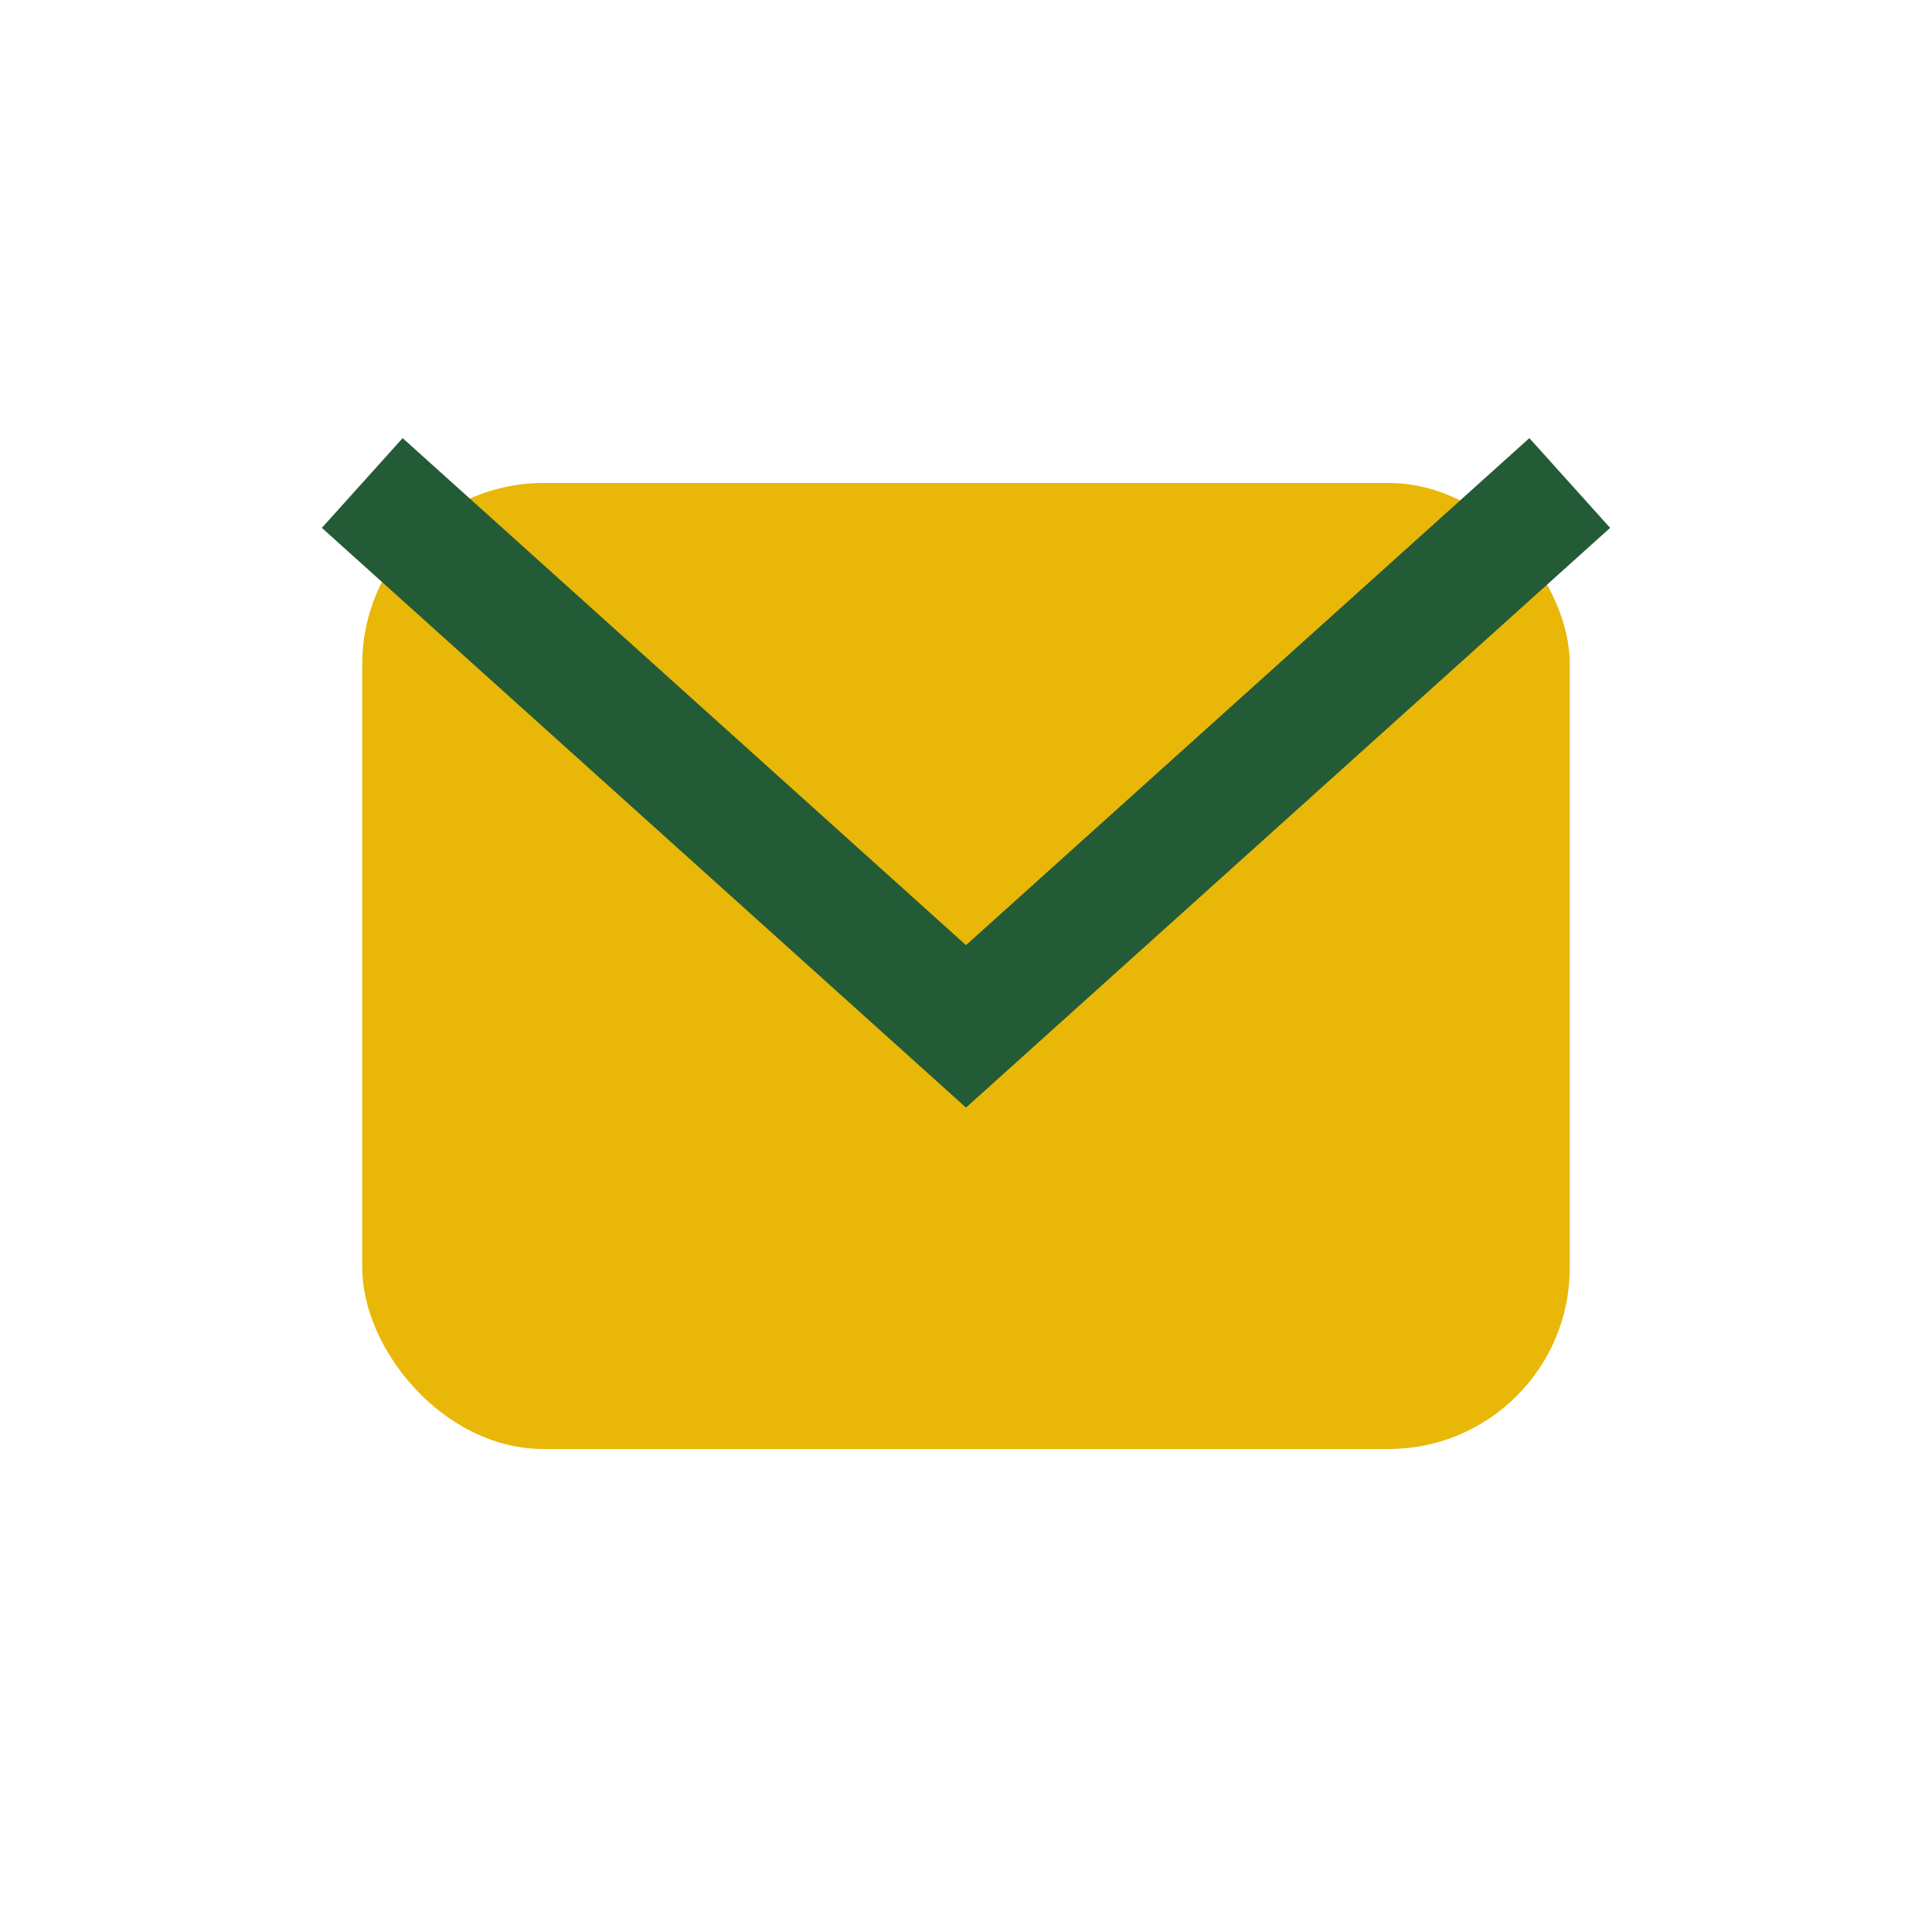
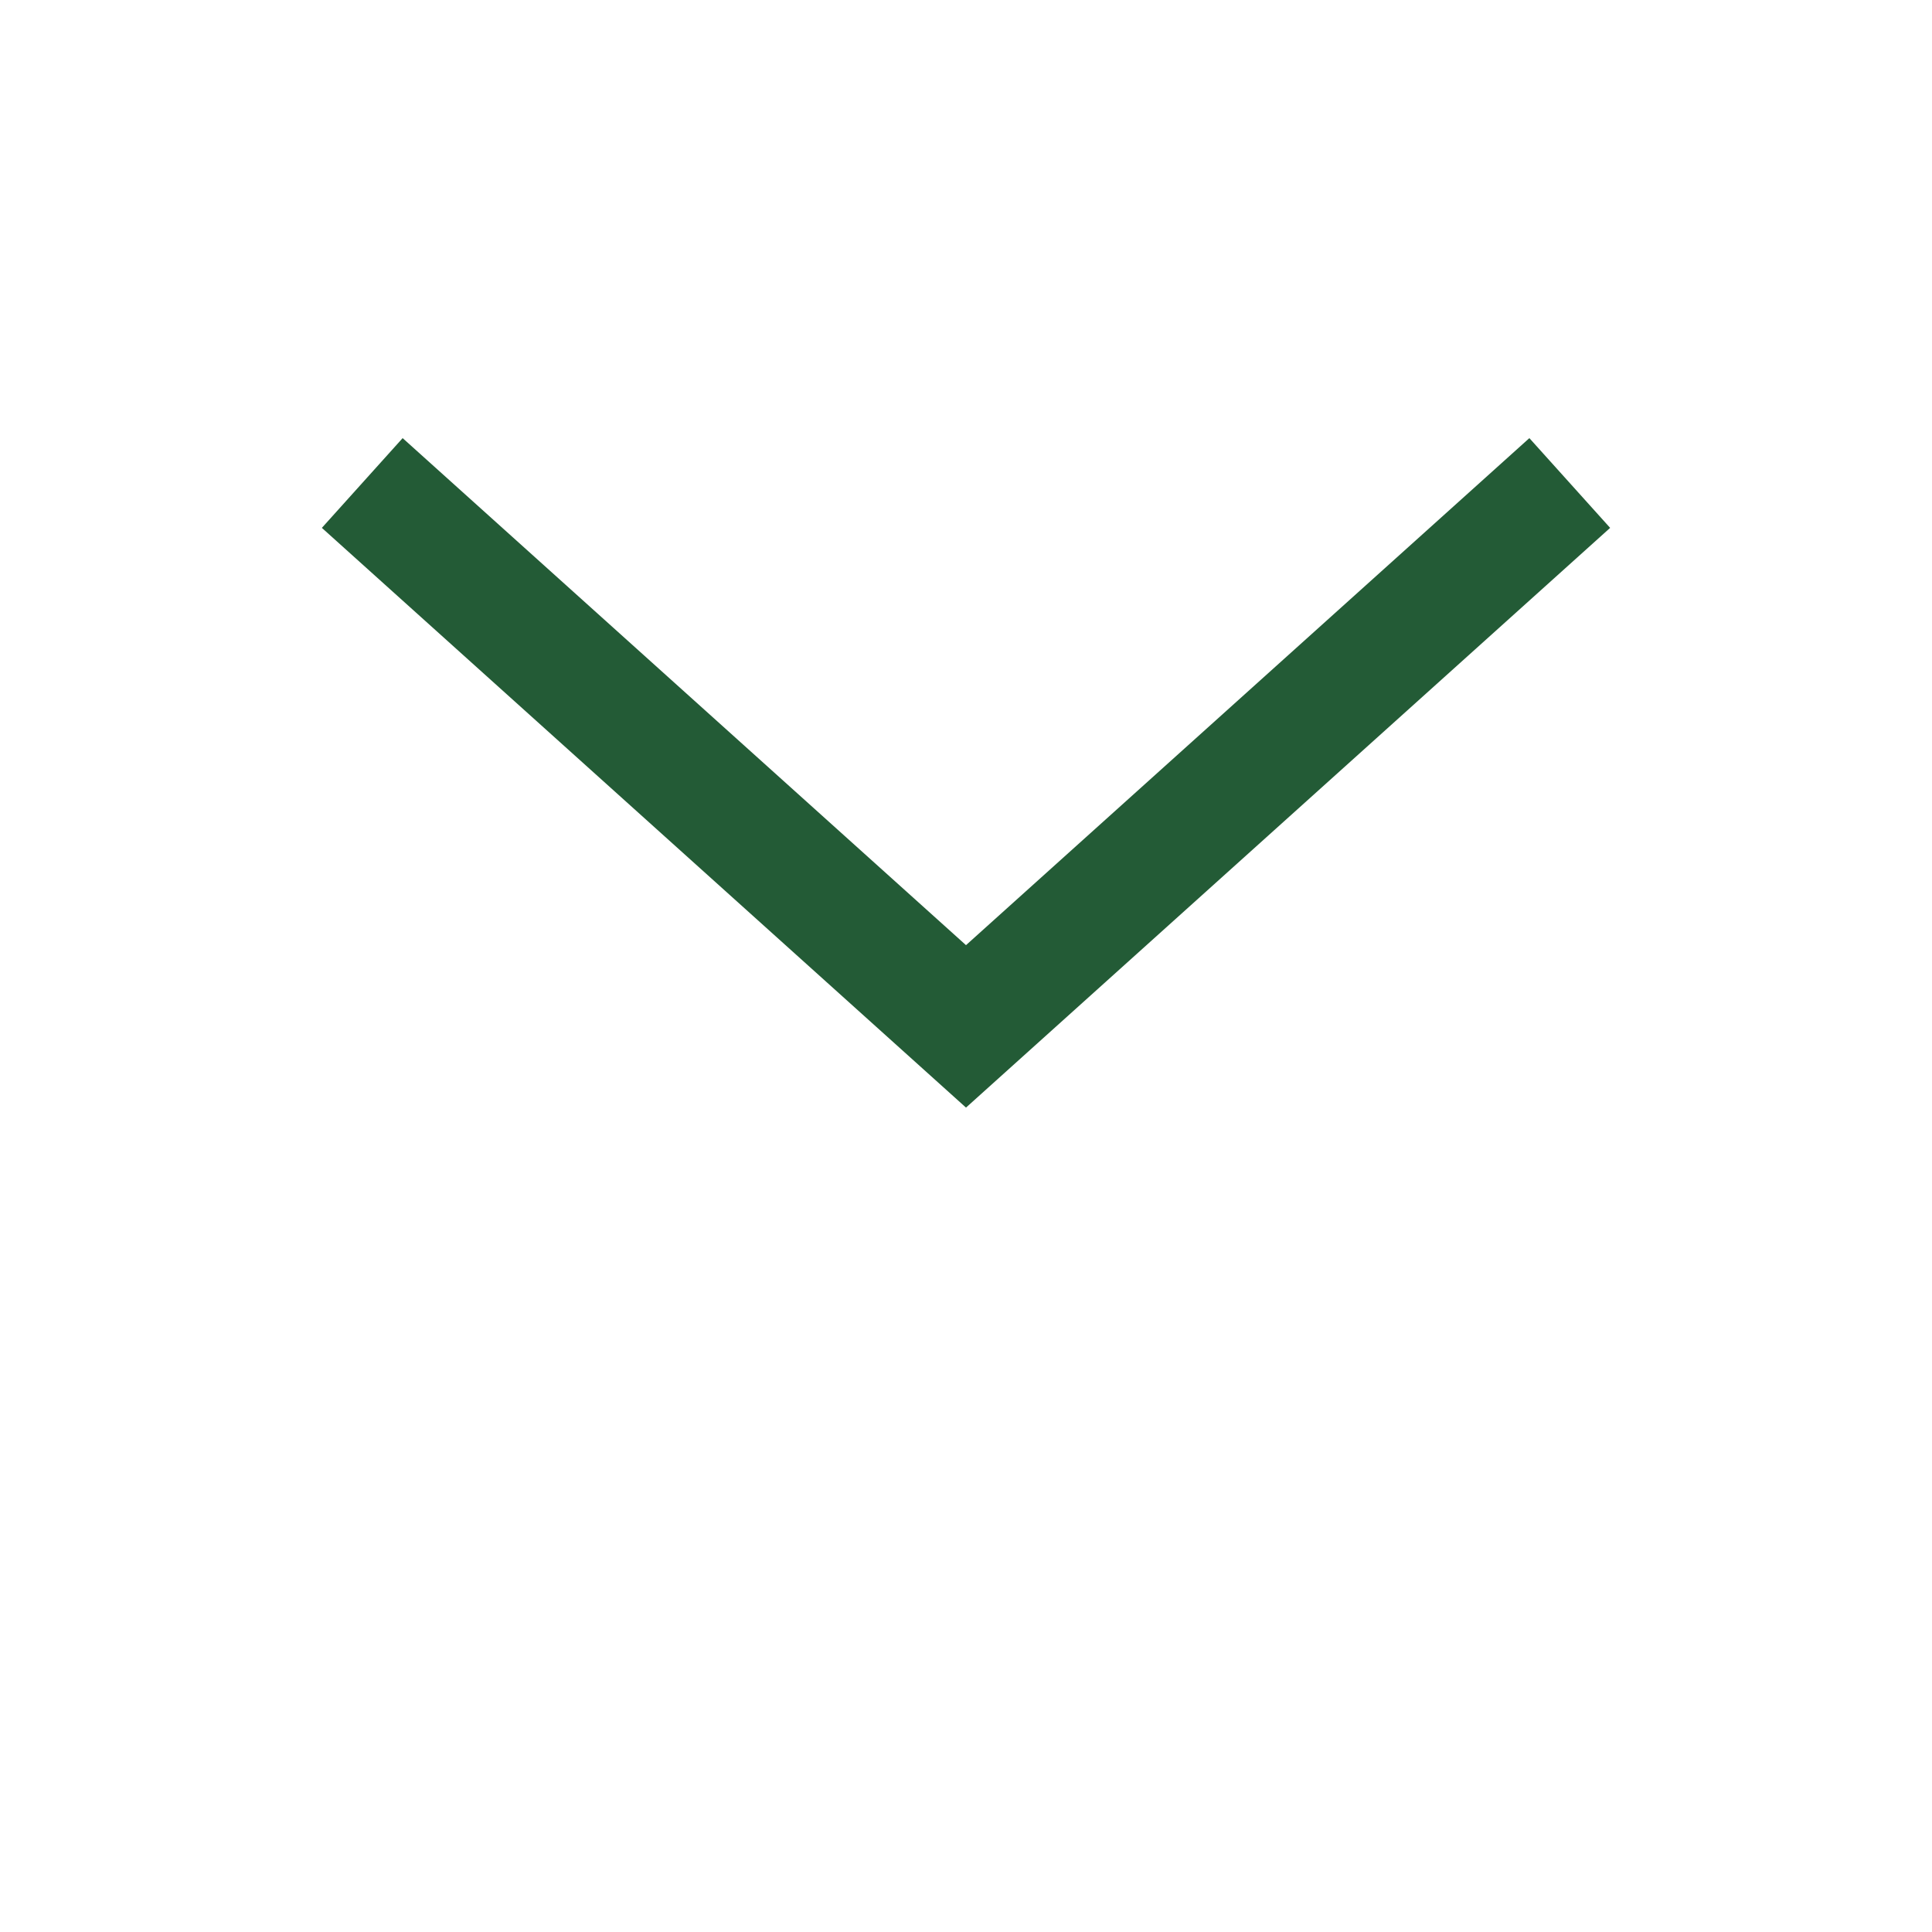
<svg xmlns="http://www.w3.org/2000/svg" viewBox="0 0 32 32" width="32" height="32">
-   <rect x="6" y="8" width="20" height="16" rx="3" fill="#E9B708" />
  <path d="M6 8l10 9 10-9" fill="none" stroke="#235B36" stroke-width="2" />
</svg>